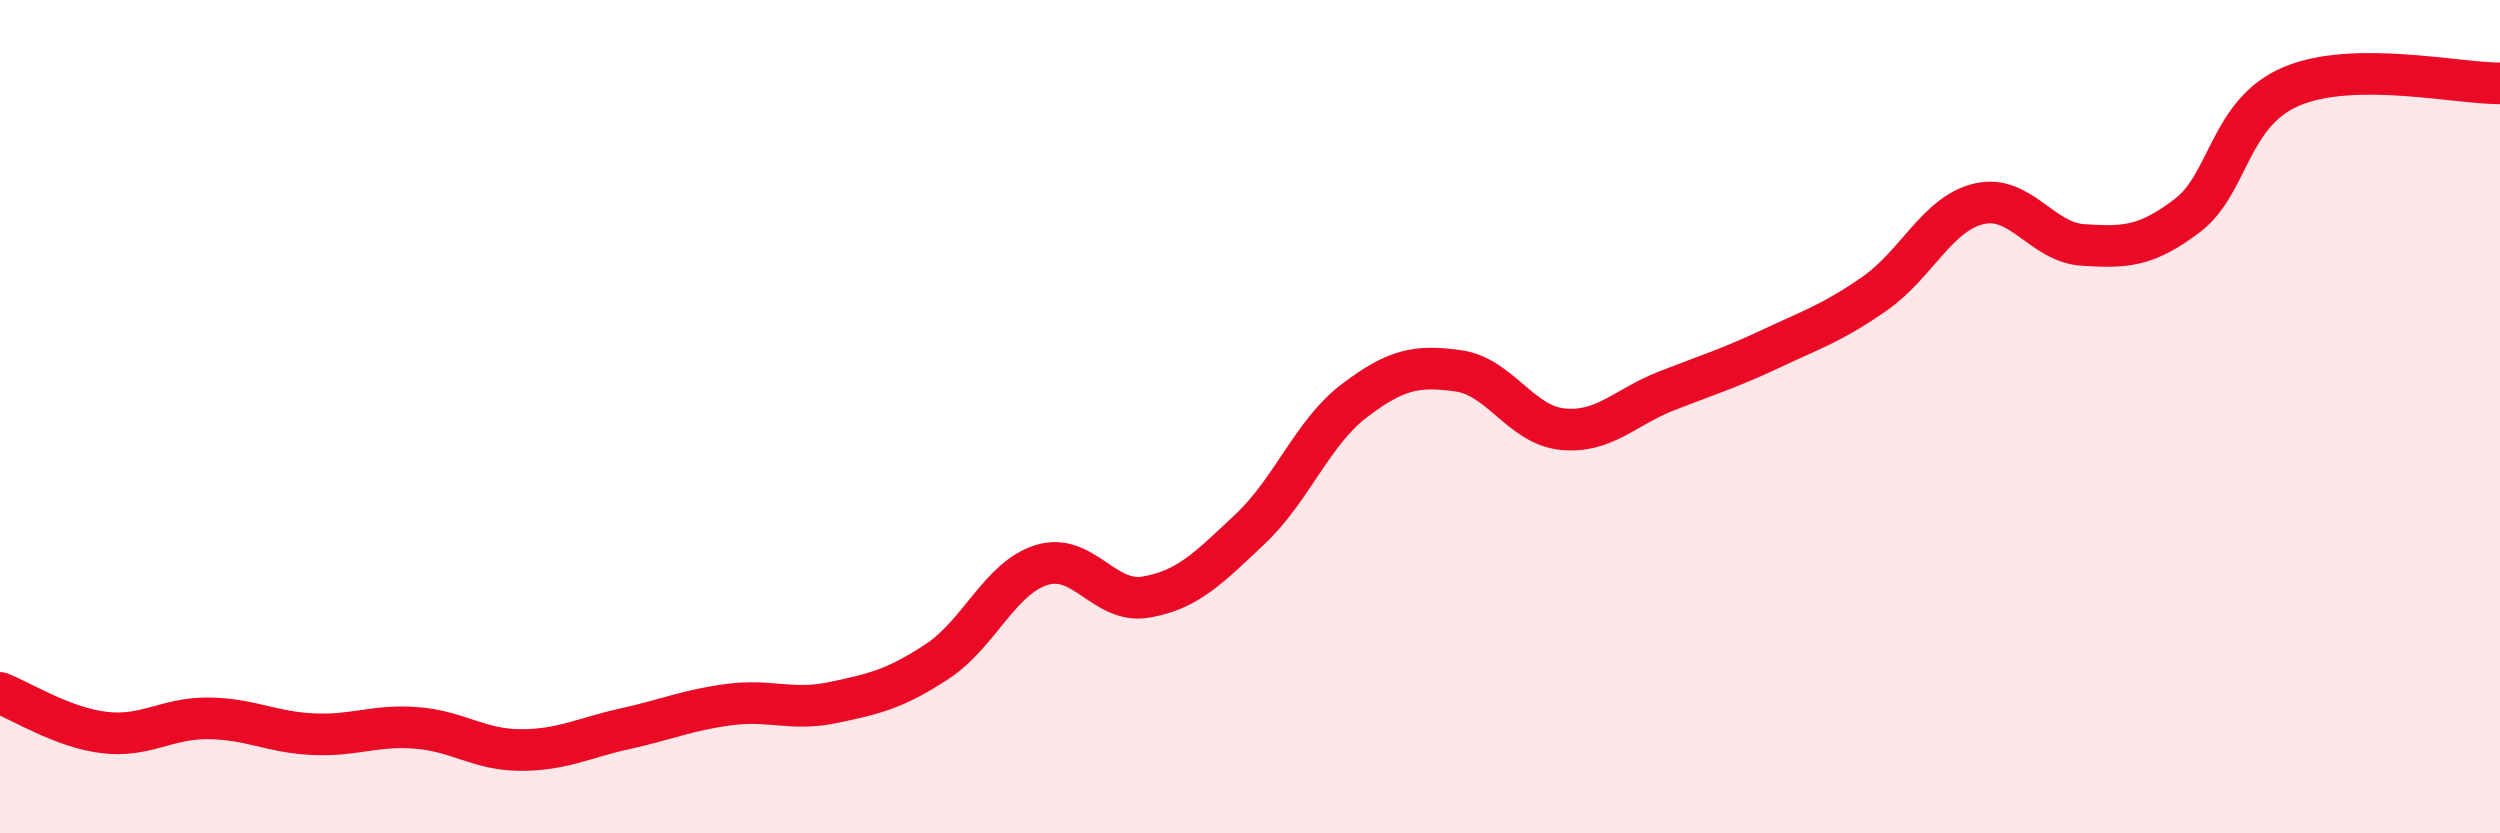
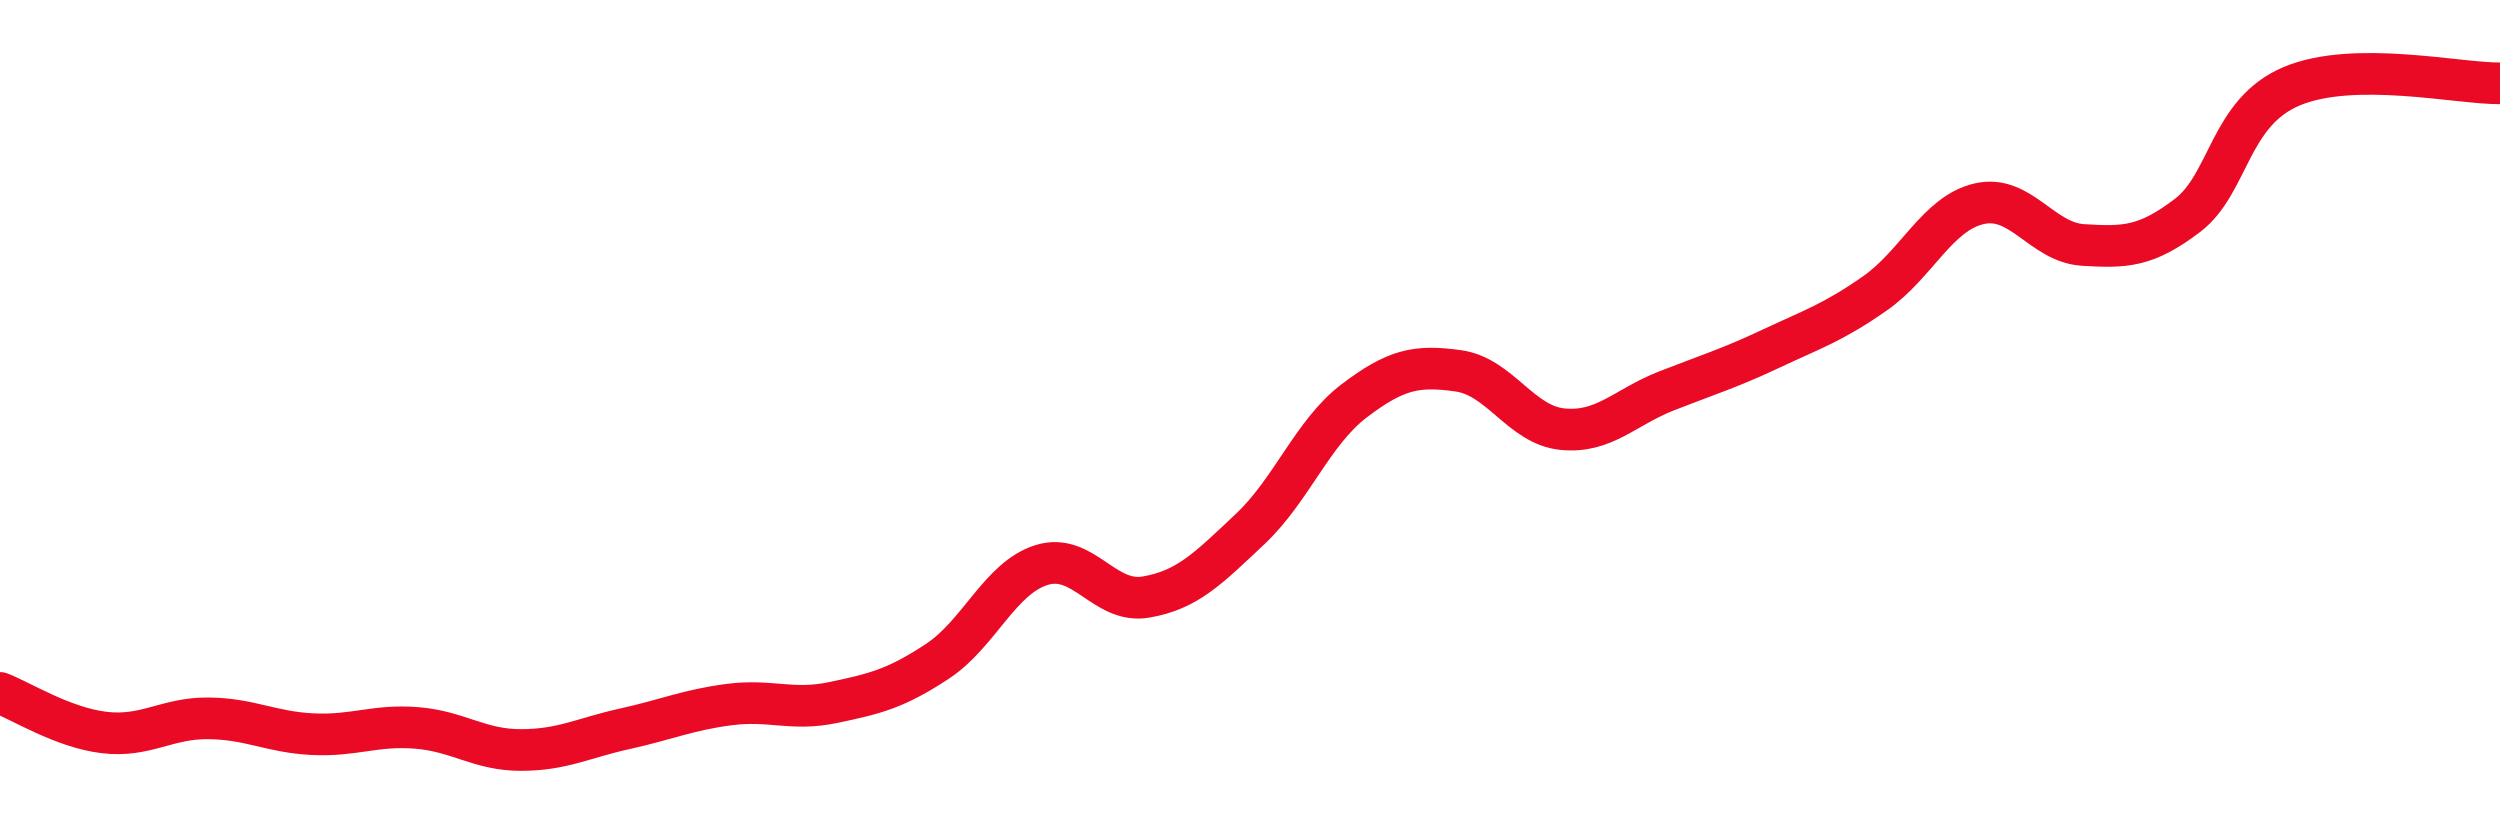
<svg xmlns="http://www.w3.org/2000/svg" width="60" height="20" viewBox="0 0 60 20">
-   <path d="M 0,16.63 C 0.5,16.82 1.5,17.46 2.5,17.58 C 3.5,17.7 4,17.23 5,17.24 C 6,17.25 6.5,17.57 7.5,17.62 C 8.5,17.67 9,17.39 10,17.47 C 11,17.55 11.5,18 12.5,18 C 13.5,18 14,17.71 15,17.49 C 16,17.27 16.5,17.04 17.5,16.91 C 18.5,16.78 19,17.07 20,16.86 C 21,16.65 21.5,16.53 22.5,15.87 C 23.5,15.21 24,13.87 25,13.56 C 26,13.25 26.5,14.5 27.5,14.33 C 28.5,14.16 29,13.64 30,12.7 C 31,11.76 31.5,10.38 32.5,9.62 C 33.5,8.86 34,8.76 35,8.9 C 36,9.04 36.5,10.2 37.5,10.3 C 38.5,10.4 39,9.77 40,9.38 C 41,8.99 41.5,8.84 42.5,8.37 C 43.5,7.9 44,7.74 45,7.04 C 46,6.34 46.5,5.12 47.5,4.89 C 48.5,4.66 49,5.82 50,5.88 C 51,5.94 51.5,5.93 52.5,5.17 C 53.5,4.41 53.5,2.7 55,2.07 C 56.5,1.44 59,2.01 60,2L60 20L0 20Z" fill="#EB0A25" opacity="0.1" stroke-linecap="round" stroke-linejoin="round" />
  <path d="M 0,16.63 C 0.5,16.82 1.5,17.46 2.5,17.58 C 3.5,17.7 4,17.23 5,17.24 C 6,17.25 6.5,17.57 7.5,17.62 C 8.5,17.67 9,17.39 10,17.47 C 11,17.55 11.5,18 12.5,18 C 13.5,18 14,17.71 15,17.49 C 16,17.27 16.5,17.04 17.5,16.91 C 18.5,16.78 19,17.07 20,16.86 C 21,16.65 21.5,16.53 22.5,15.87 C 23.5,15.21 24,13.87 25,13.56 C 26,13.25 26.5,14.5 27.5,14.33 C 28.5,14.16 29,13.64 30,12.7 C 31,11.76 31.5,10.38 32.5,9.62 C 33.5,8.86 34,8.76 35,8.9 C 36,9.04 36.5,10.2 37.5,10.3 C 38.5,10.4 39,9.77 40,9.38 C 41,8.99 41.5,8.84 42.5,8.37 C 43.5,7.9 44,7.74 45,7.04 C 46,6.34 46.5,5.12 47.5,4.89 C 48.5,4.66 49,5.82 50,5.88 C 51,5.94 51.5,5.93 52.5,5.17 C 53.5,4.41 53.5,2.7 55,2.07 C 56.5,1.44 59,2.01 60,2" stroke="#EB0A25" stroke-width="1" fill="none" stroke-linecap="round" stroke-linejoin="round" />
</svg>